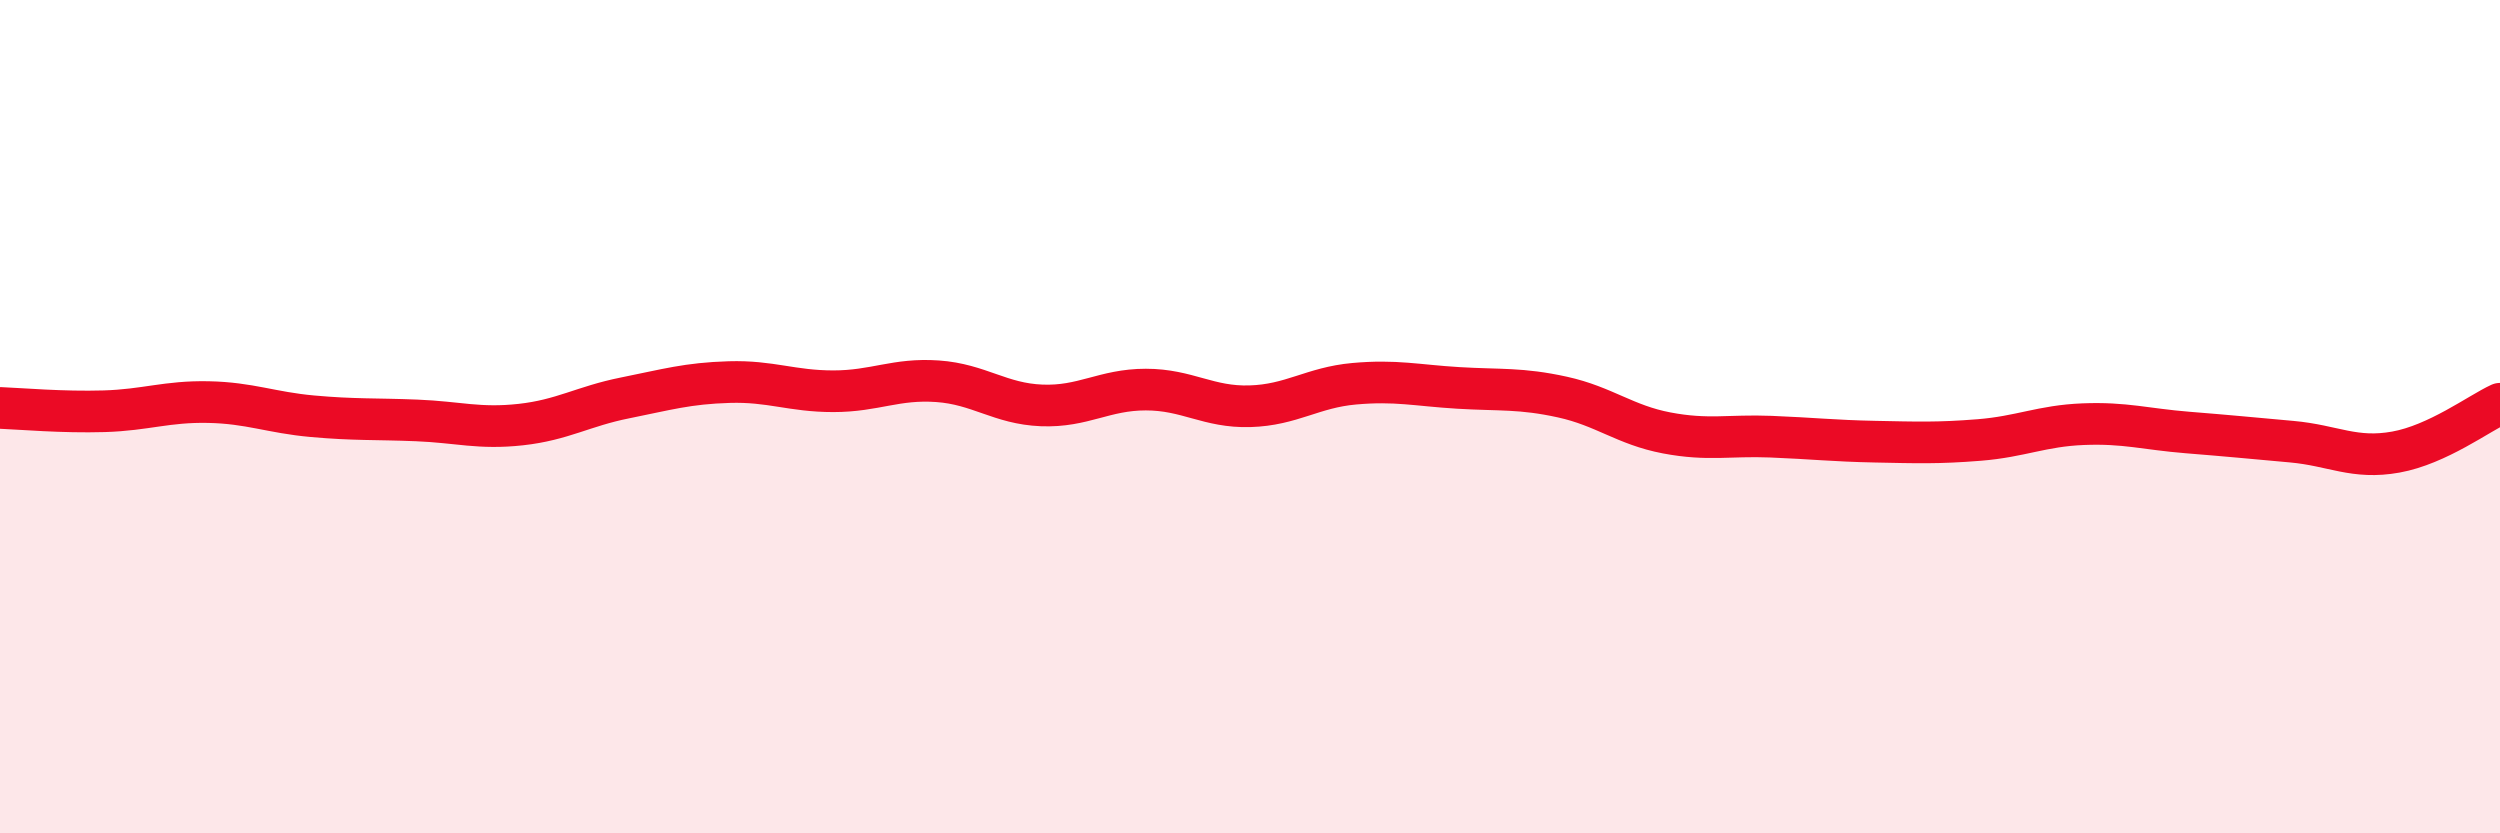
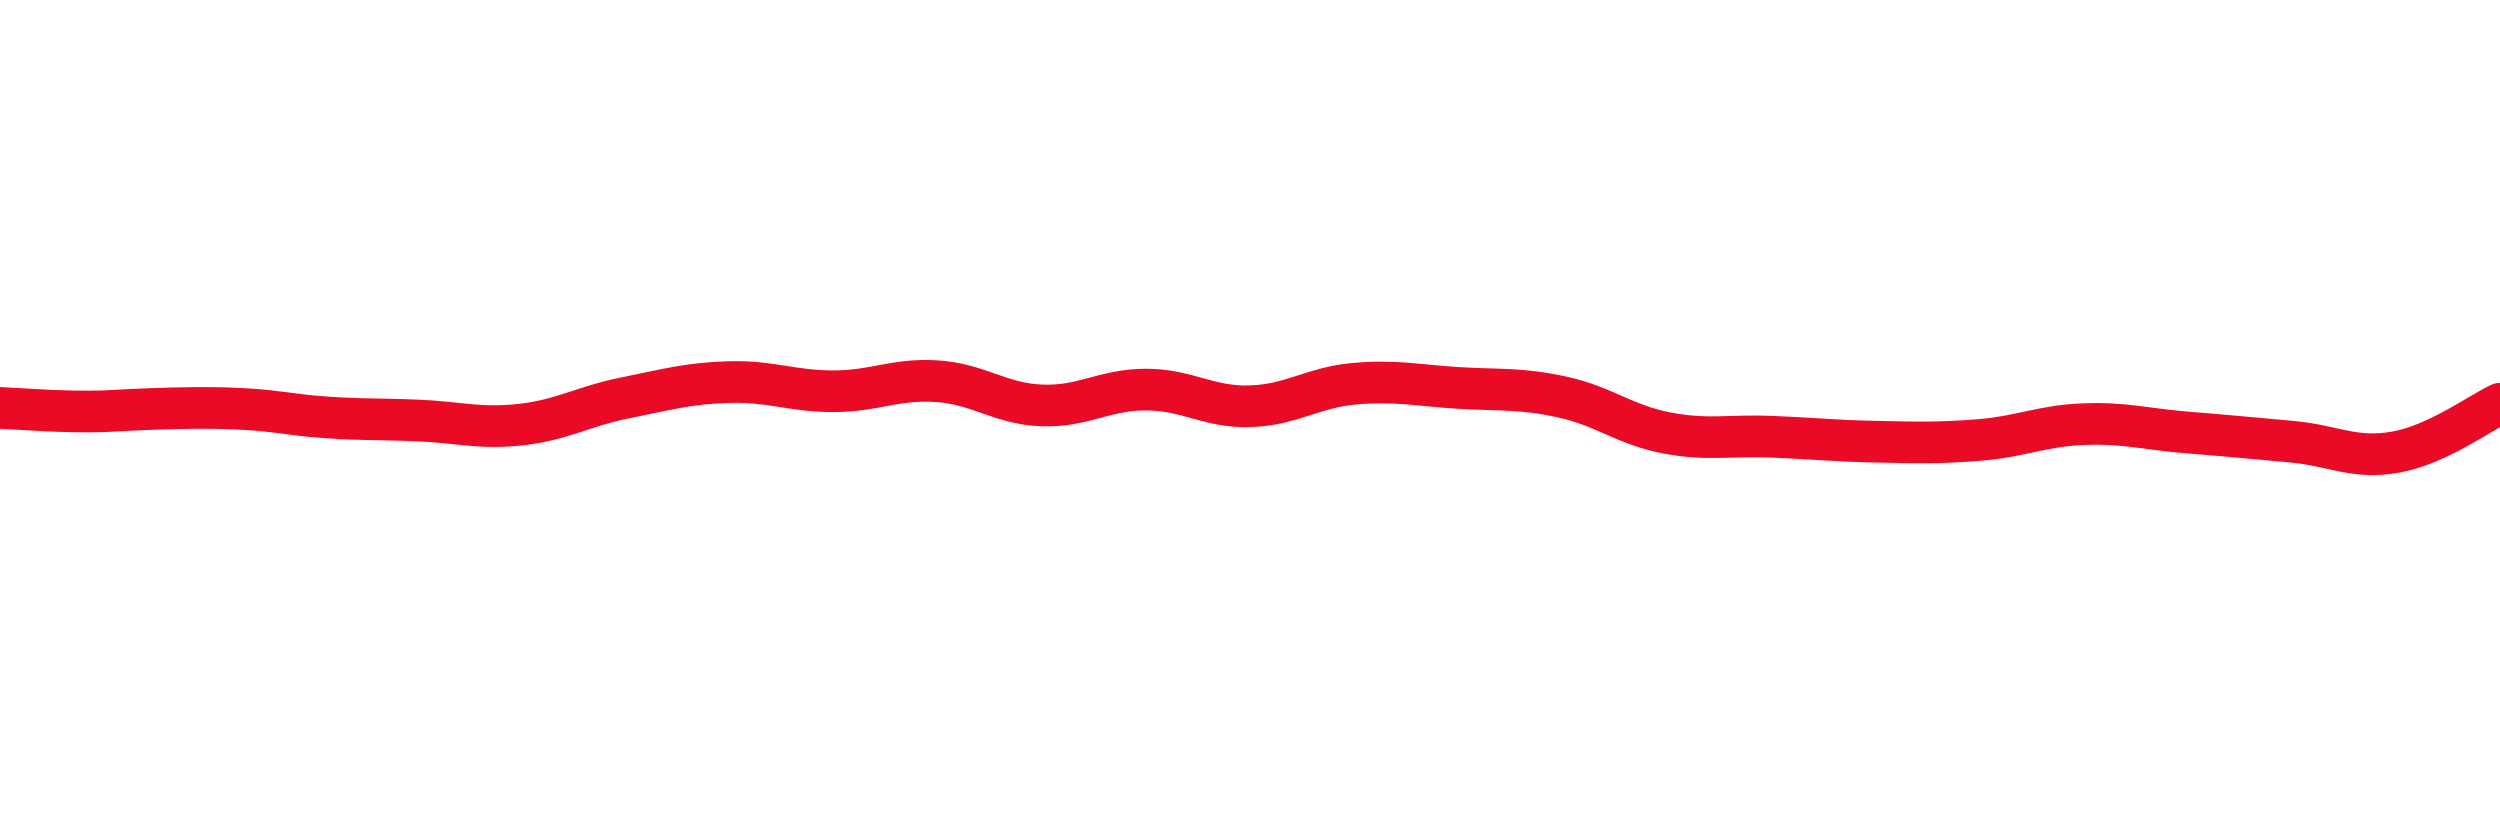
<svg xmlns="http://www.w3.org/2000/svg" width="60" height="20" viewBox="0 0 60 20">
-   <path d="M 0,9.79 C 0.5,9.81 1.5,9.9 2.5,9.87 C 3.5,9.84 4,9.63 5,9.65 C 6,9.67 6.5,9.9 7.5,9.99 C 8.5,10.08 9,10.05 10,10.09 C 11,10.13 11.5,10.3 12.5,10.19 C 13.5,10.08 14,9.75 15,9.55 C 16,9.35 16.5,9.2 17.5,9.17 C 18.5,9.14 19,9.39 20,9.39 C 21,9.39 21.5,9.08 22.5,9.15 C 23.5,9.22 24,9.69 25,9.73 C 26,9.77 26.5,9.35 27.5,9.35 C 28.5,9.35 29,9.78 30,9.75 C 31,9.72 31.5,9.3 32.5,9.21 C 33.5,9.12 34,9.25 35,9.31 C 36,9.37 36.5,9.31 37.5,9.53 C 38.5,9.75 39,10.2 40,10.39 C 41,10.58 41.5,10.44 42.5,10.48 C 43.5,10.52 44,10.58 45,10.6 C 46,10.62 46.5,10.64 47.5,10.56 C 48.5,10.48 49,10.22 50,10.18 C 51,10.14 51.5,10.3 52.5,10.38 C 53.5,10.46 54,10.51 55,10.6 C 56,10.69 56.5,11.03 57.5,10.85 C 58.5,10.67 59.5,9.92 60,9.69L60 20L0 20Z" fill="#EB0A25" opacity="0.1" stroke-linecap="round" stroke-linejoin="round" />
-   <path d="M 0,9.79 C 0.5,9.81 1.5,9.9 2.5,9.87 C 3.5,9.84 4,9.63 5,9.65 C 6,9.67 6.5,9.9 7.5,9.99 C 8.5,10.08 9,10.05 10,10.09 C 11,10.13 11.5,10.3 12.5,10.19 C 13.5,10.08 14,9.75 15,9.55 C 16,9.35 16.5,9.2 17.5,9.17 C 18.5,9.14 19,9.39 20,9.39 C 21,9.39 21.5,9.08 22.5,9.15 C 23.5,9.22 24,9.69 25,9.73 C 26,9.77 26.5,9.35 27.5,9.35 C 28.5,9.35 29,9.78 30,9.75 C 31,9.72 31.5,9.3 32.5,9.21 C 33.5,9.12 34,9.25 35,9.31 C 36,9.37 36.5,9.31 37.5,9.53 C 38.5,9.75 39,10.2 40,10.39 C 41,10.58 41.5,10.44 42.5,10.48 C 43.5,10.52 44,10.58 45,10.6 C 46,10.62 46.5,10.64 47.5,10.56 C 48.5,10.48 49,10.22 50,10.18 C 51,10.14 51.5,10.3 52.5,10.38 C 53.5,10.46 54,10.51 55,10.6 C 56,10.69 56.5,11.03 57.5,10.85 C 58.5,10.67 59.5,9.92 60,9.69" stroke="#EB0A25" stroke-width="1" fill="none" stroke-linecap="round" stroke-linejoin="round" />
+   <path d="M 0,9.79 C 0.5,9.81 1.5,9.9 2.5,9.87 C 6,9.67 6.5,9.9 7.5,9.99 C 8.5,10.08 9,10.05 10,10.09 C 11,10.13 11.5,10.3 12.5,10.19 C 13.5,10.08 14,9.75 15,9.55 C 16,9.35 16.5,9.2 17.5,9.17 C 18.5,9.14 19,9.39 20,9.39 C 21,9.39 21.5,9.08 22.5,9.15 C 23.5,9.22 24,9.69 25,9.73 C 26,9.77 26.5,9.35 27.5,9.35 C 28.5,9.35 29,9.78 30,9.75 C 31,9.72 31.5,9.3 32.5,9.21 C 33.5,9.12 34,9.25 35,9.31 C 36,9.37 36.5,9.31 37.5,9.53 C 38.5,9.75 39,10.2 40,10.39 C 41,10.58 41.5,10.44 42.5,10.48 C 43.5,10.52 44,10.58 45,10.6 C 46,10.62 46.5,10.64 47.5,10.56 C 48.5,10.48 49,10.22 50,10.18 C 51,10.14 51.5,10.3 52.5,10.38 C 53.5,10.46 54,10.51 55,10.6 C 56,10.69 56.5,11.03 57.5,10.85 C 58.5,10.67 59.5,9.92 60,9.69" stroke="#EB0A25" stroke-width="1" fill="none" stroke-linecap="round" stroke-linejoin="round" />
</svg>